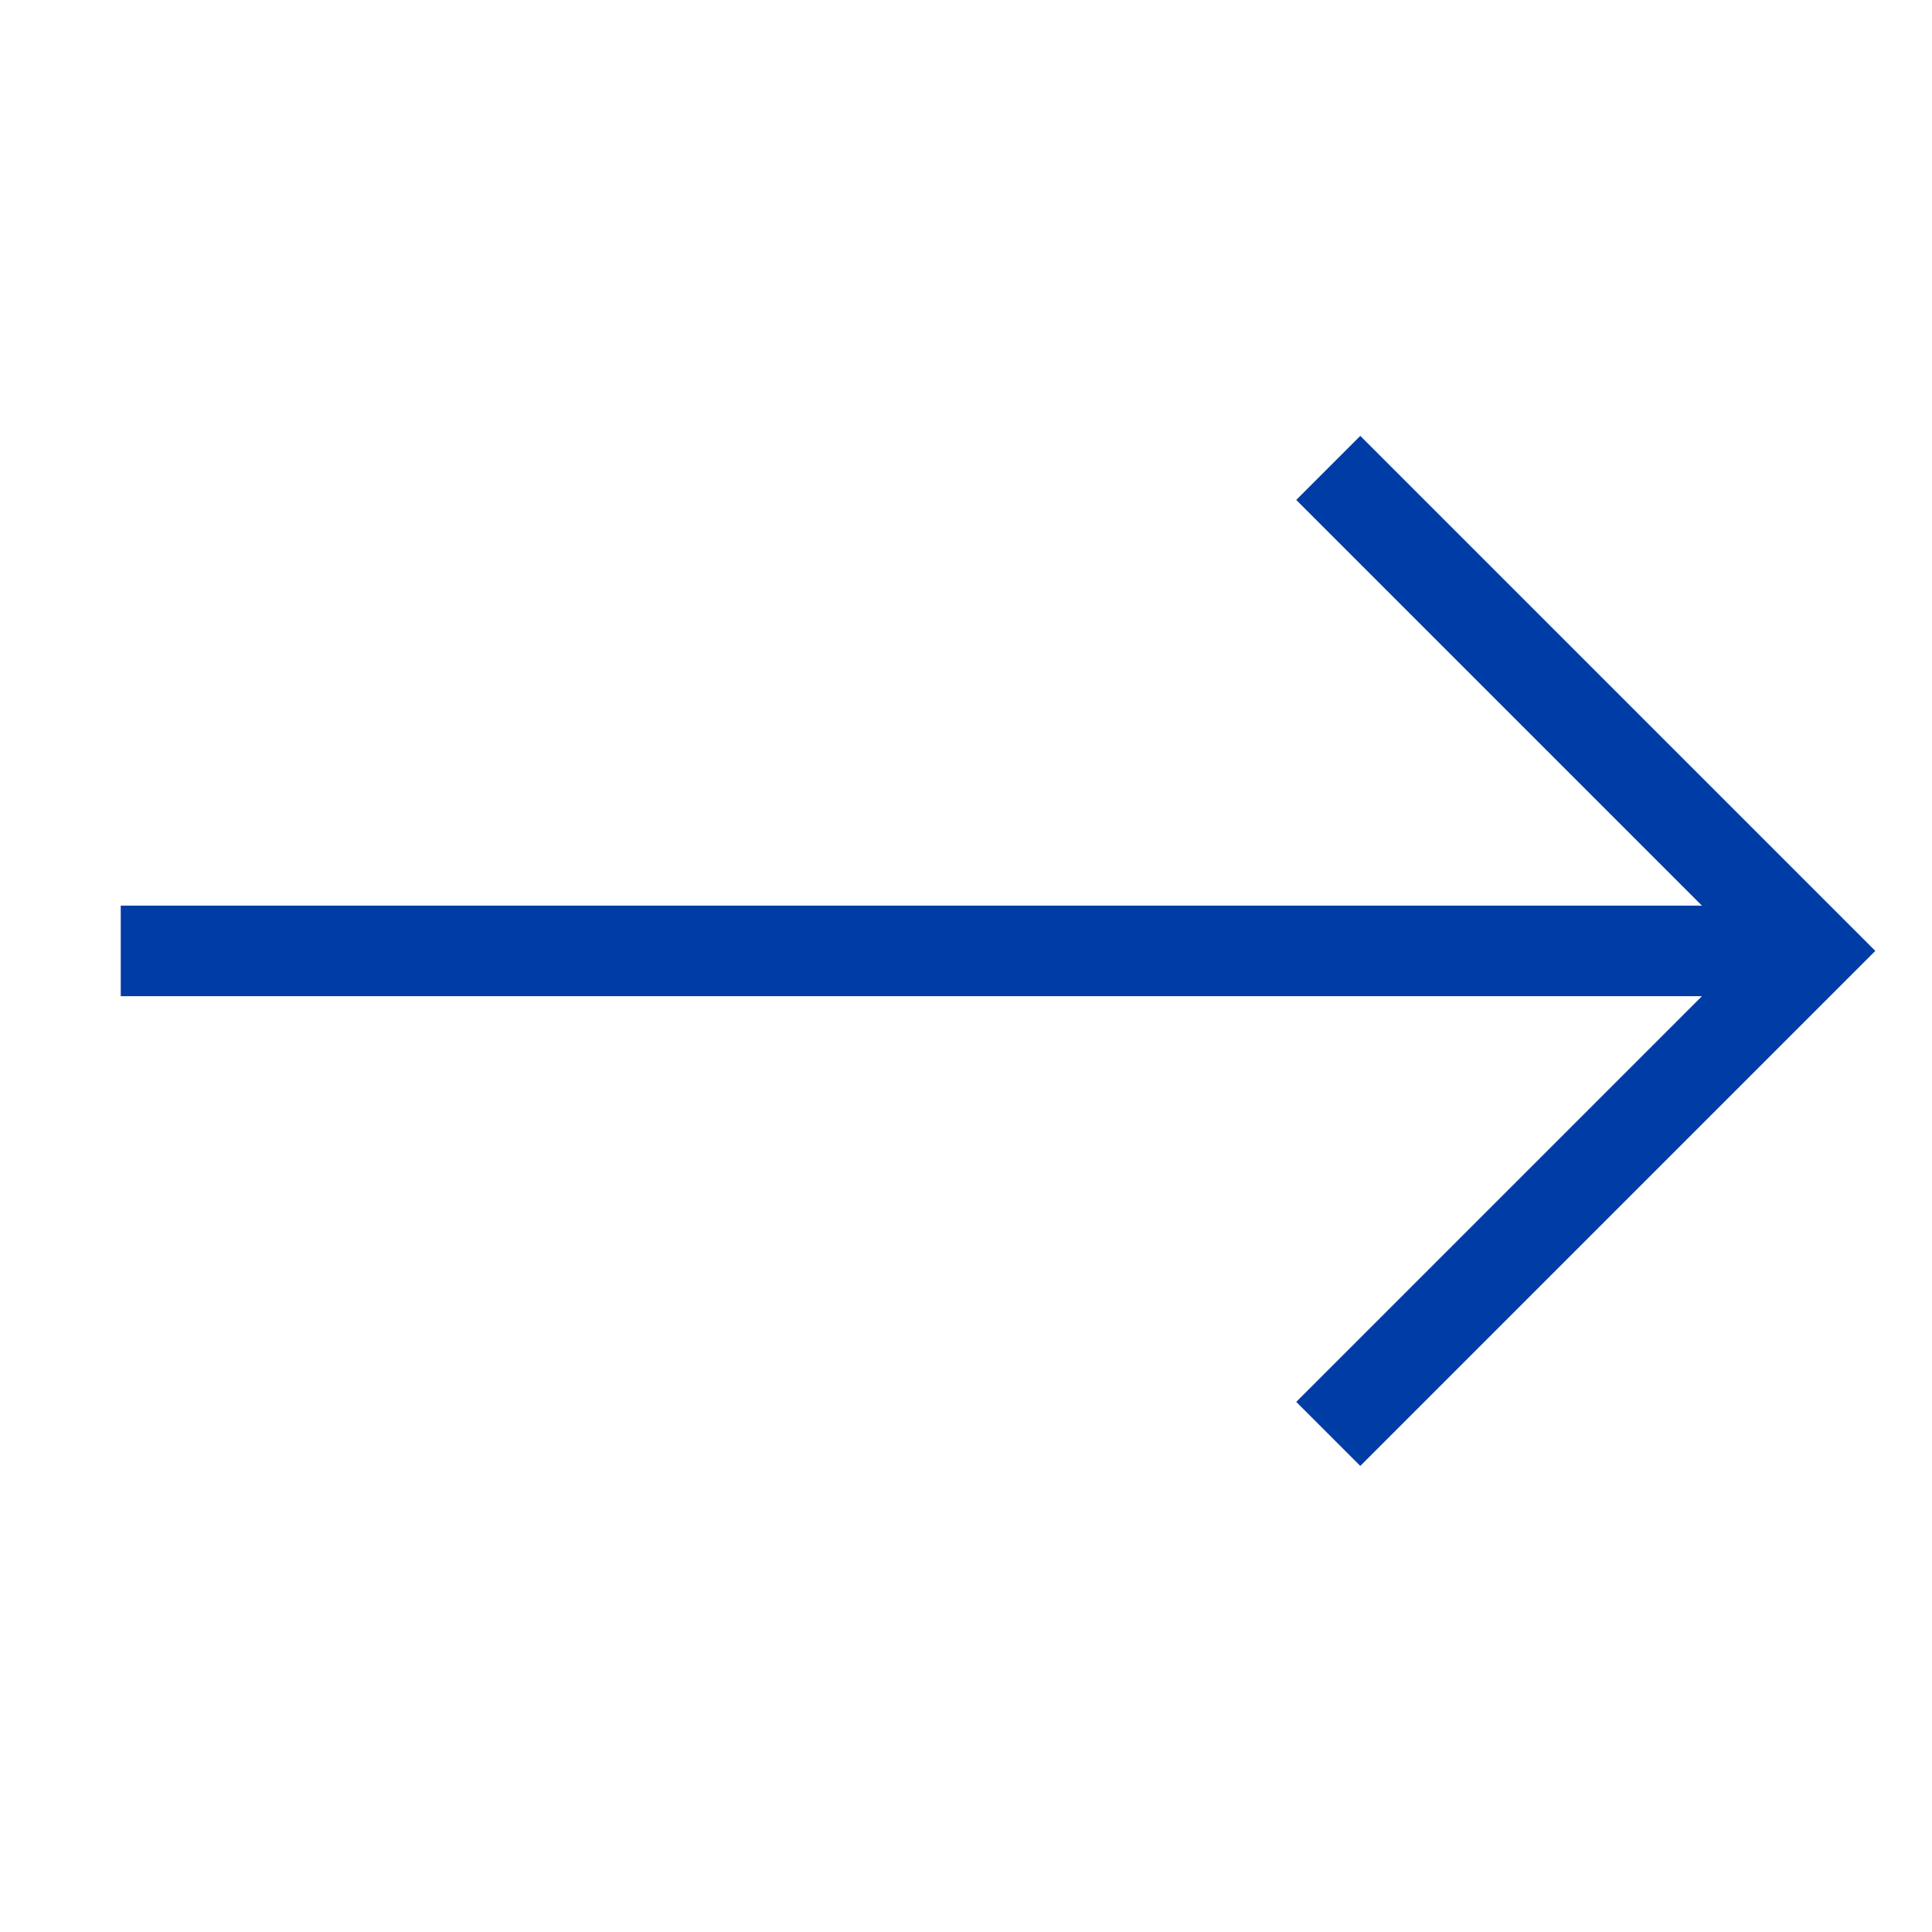
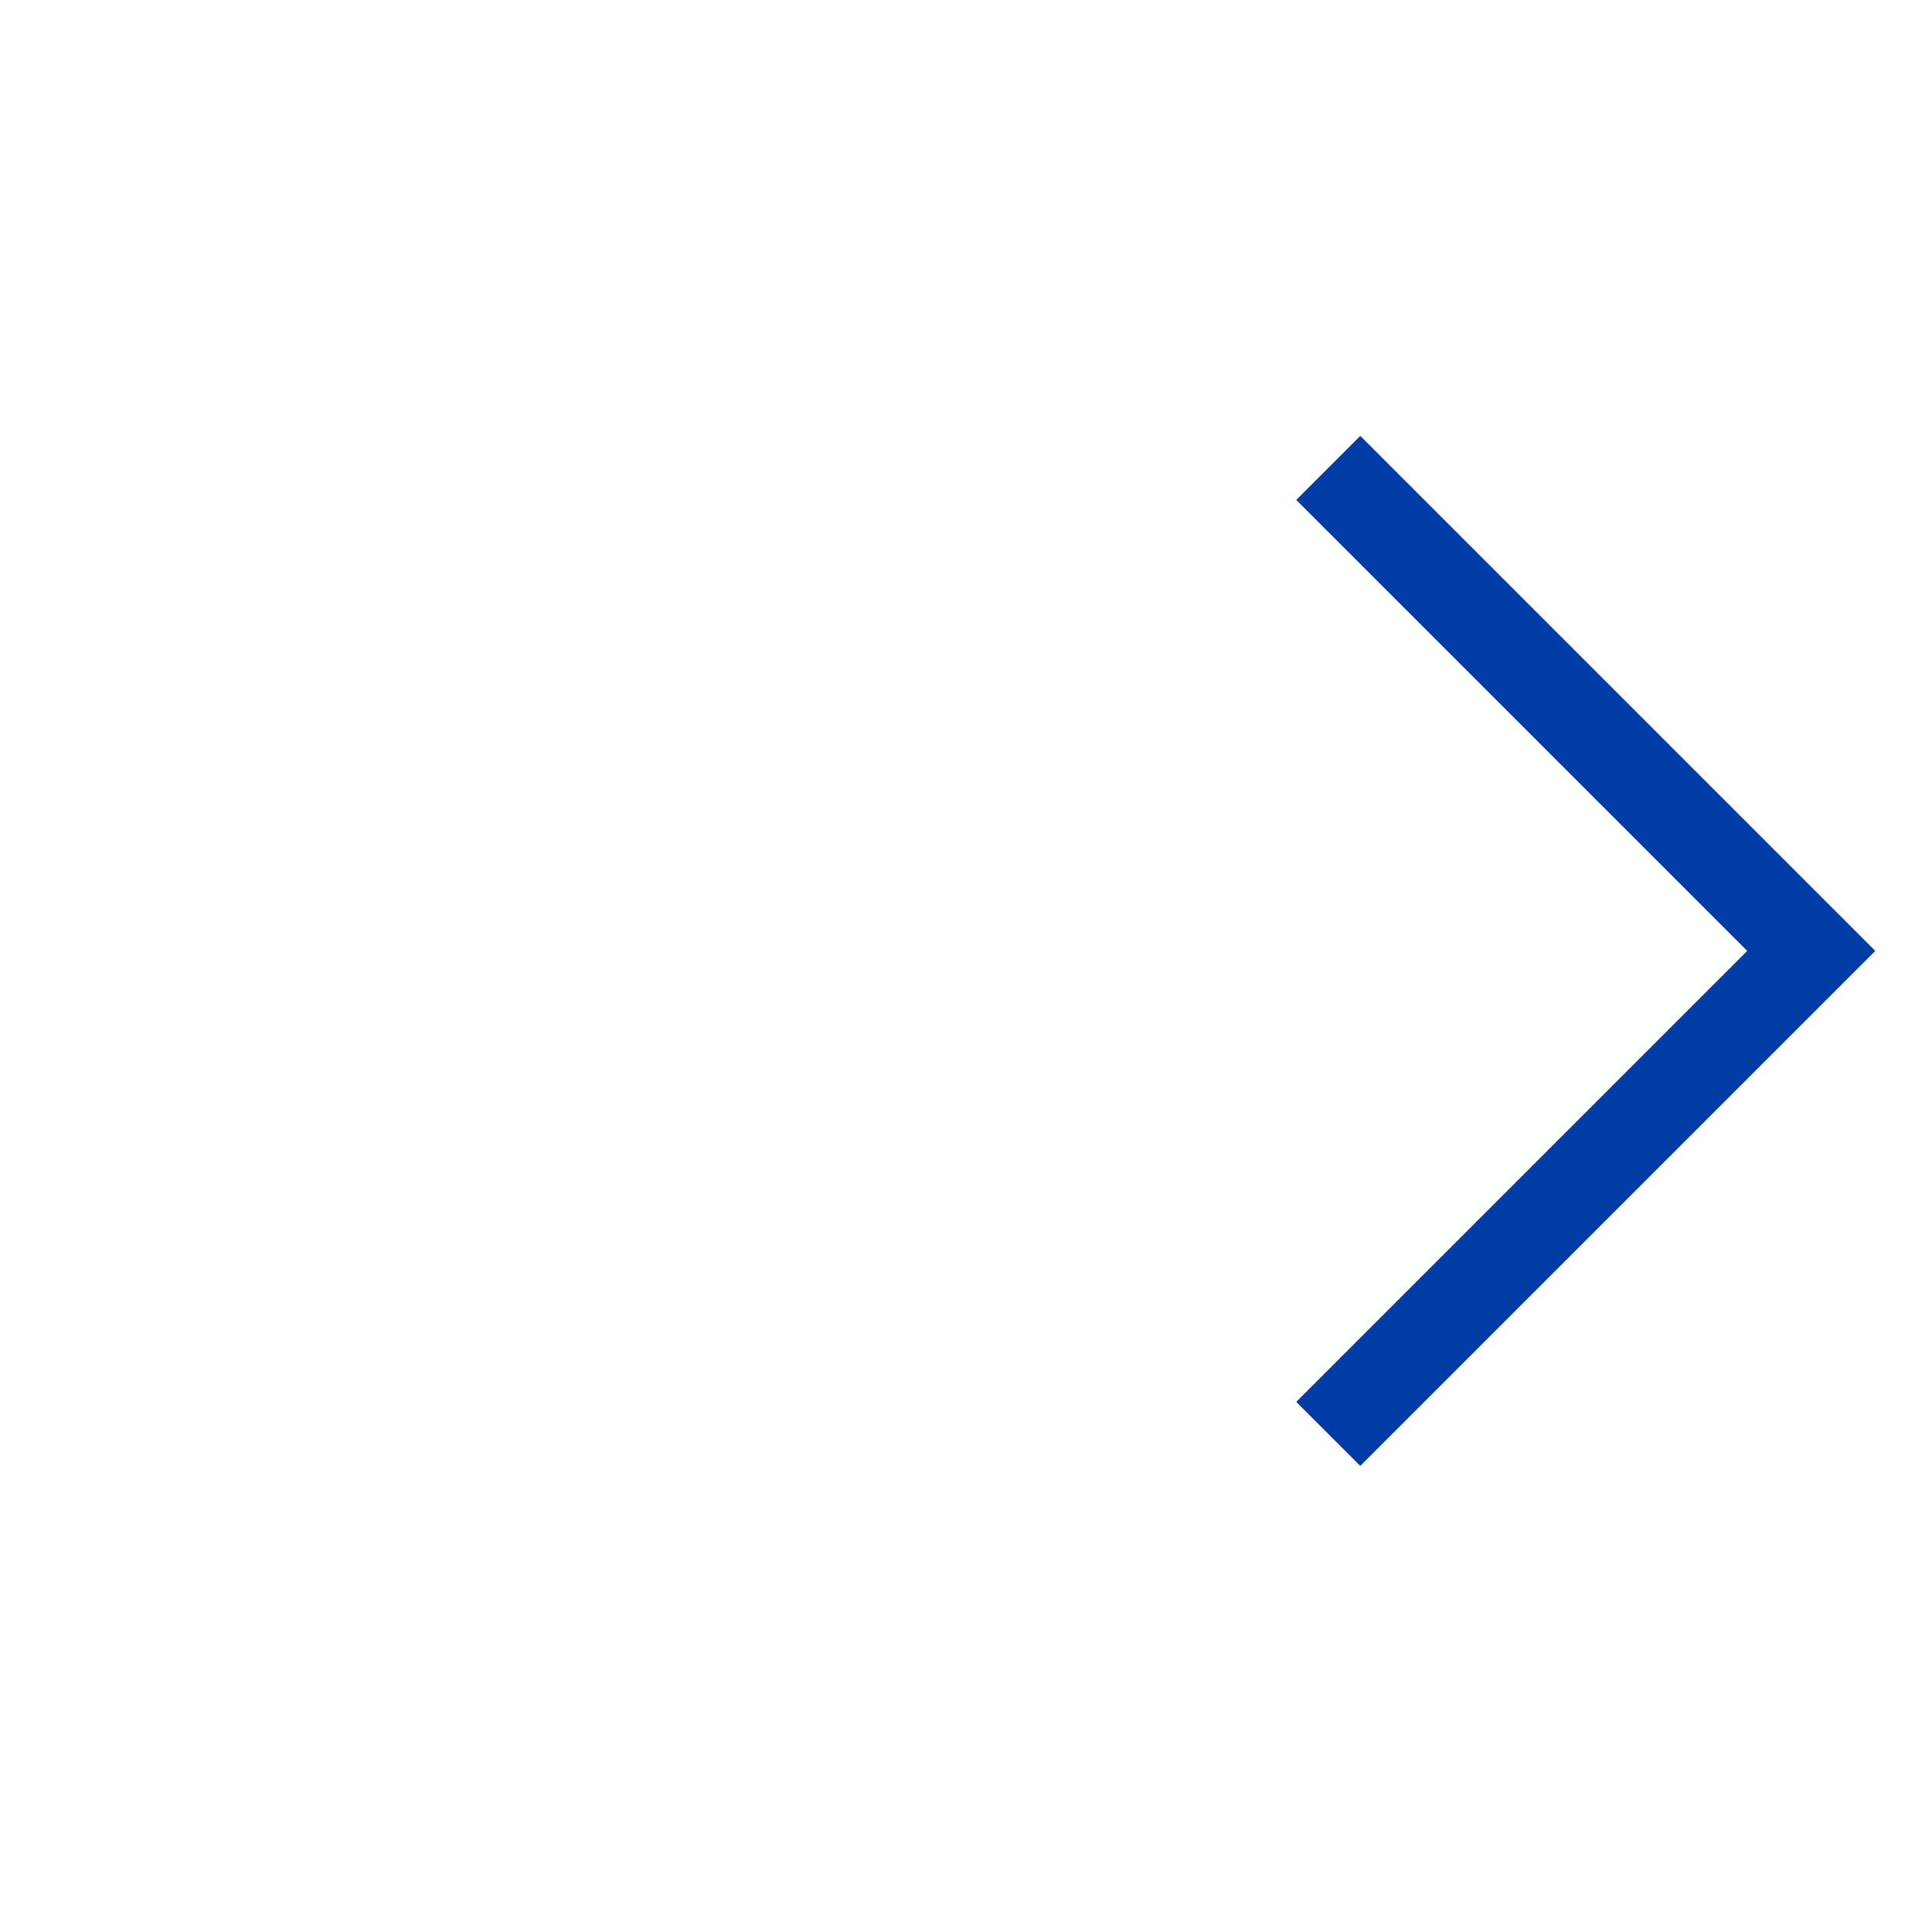
<svg xmlns="http://www.w3.org/2000/svg" width="32" height="32" viewBox="0 0 32 32" fill="none">
-   <path d="M2 15.75H30" stroke="#003CA5" stroke-width="1.5" />
  <path d="M22 23.75L30 15.75L22 7.75" stroke="#003CA5" stroke-width="1.5" />
</svg>